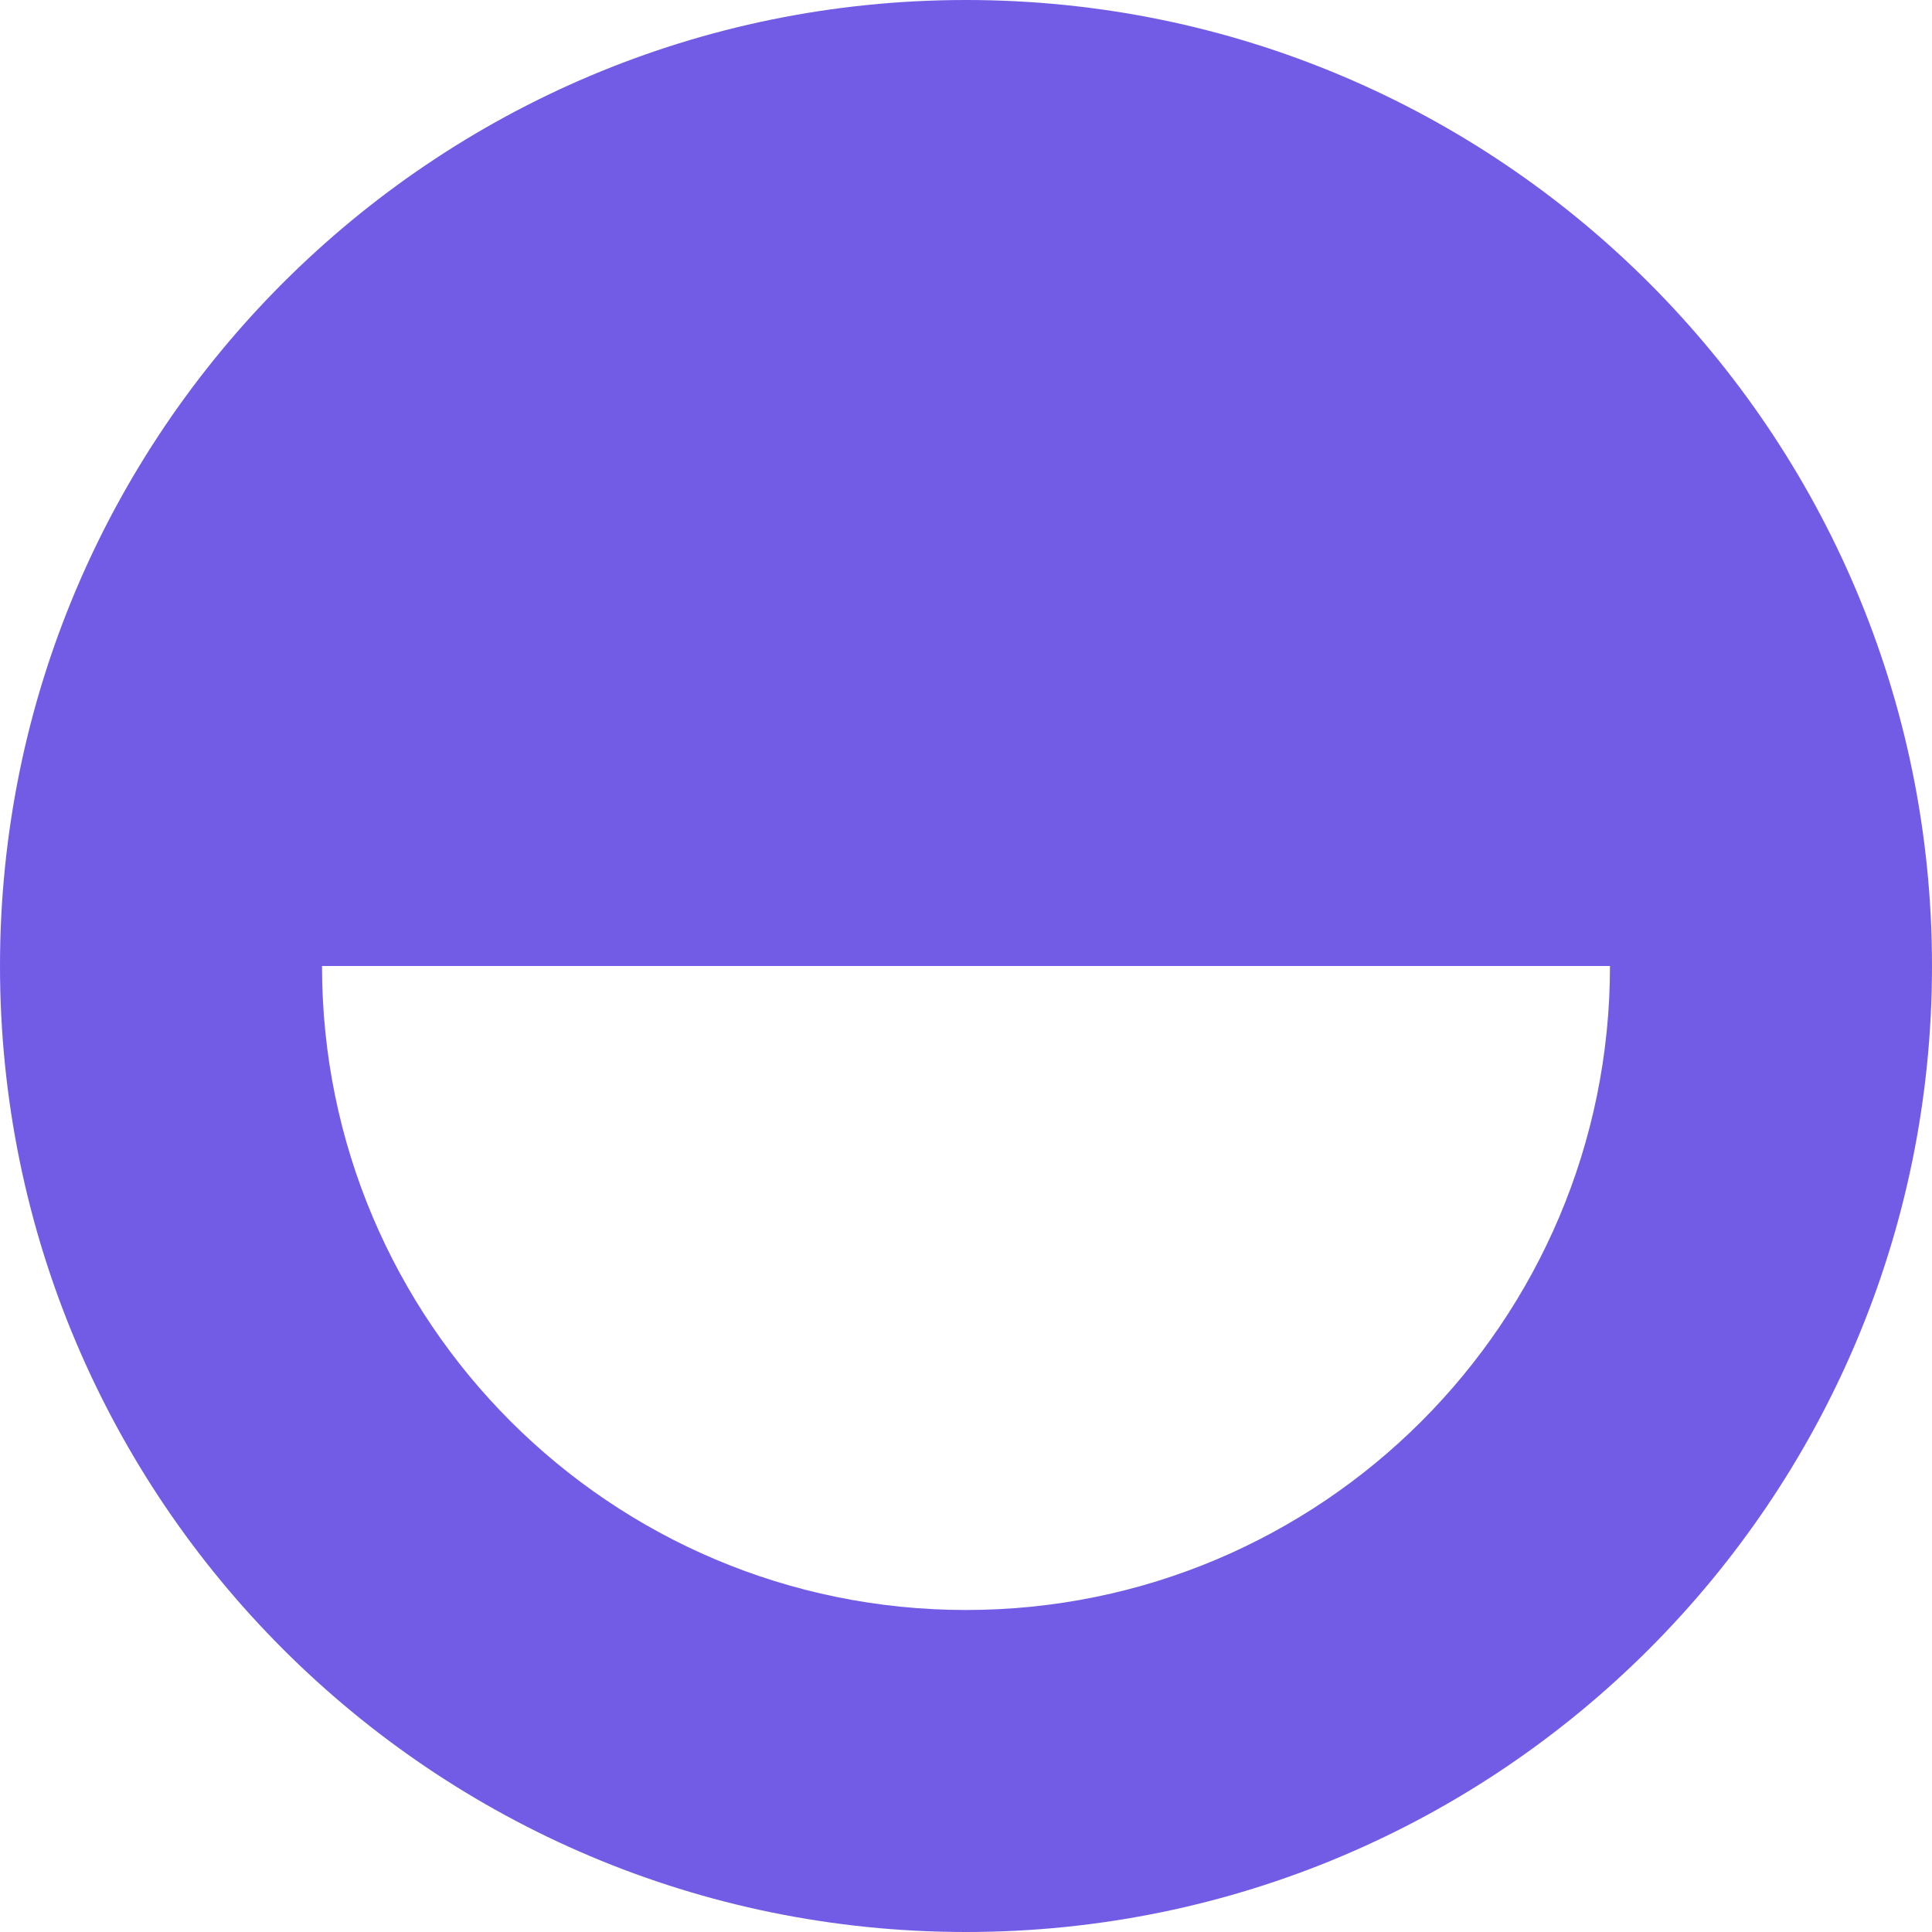
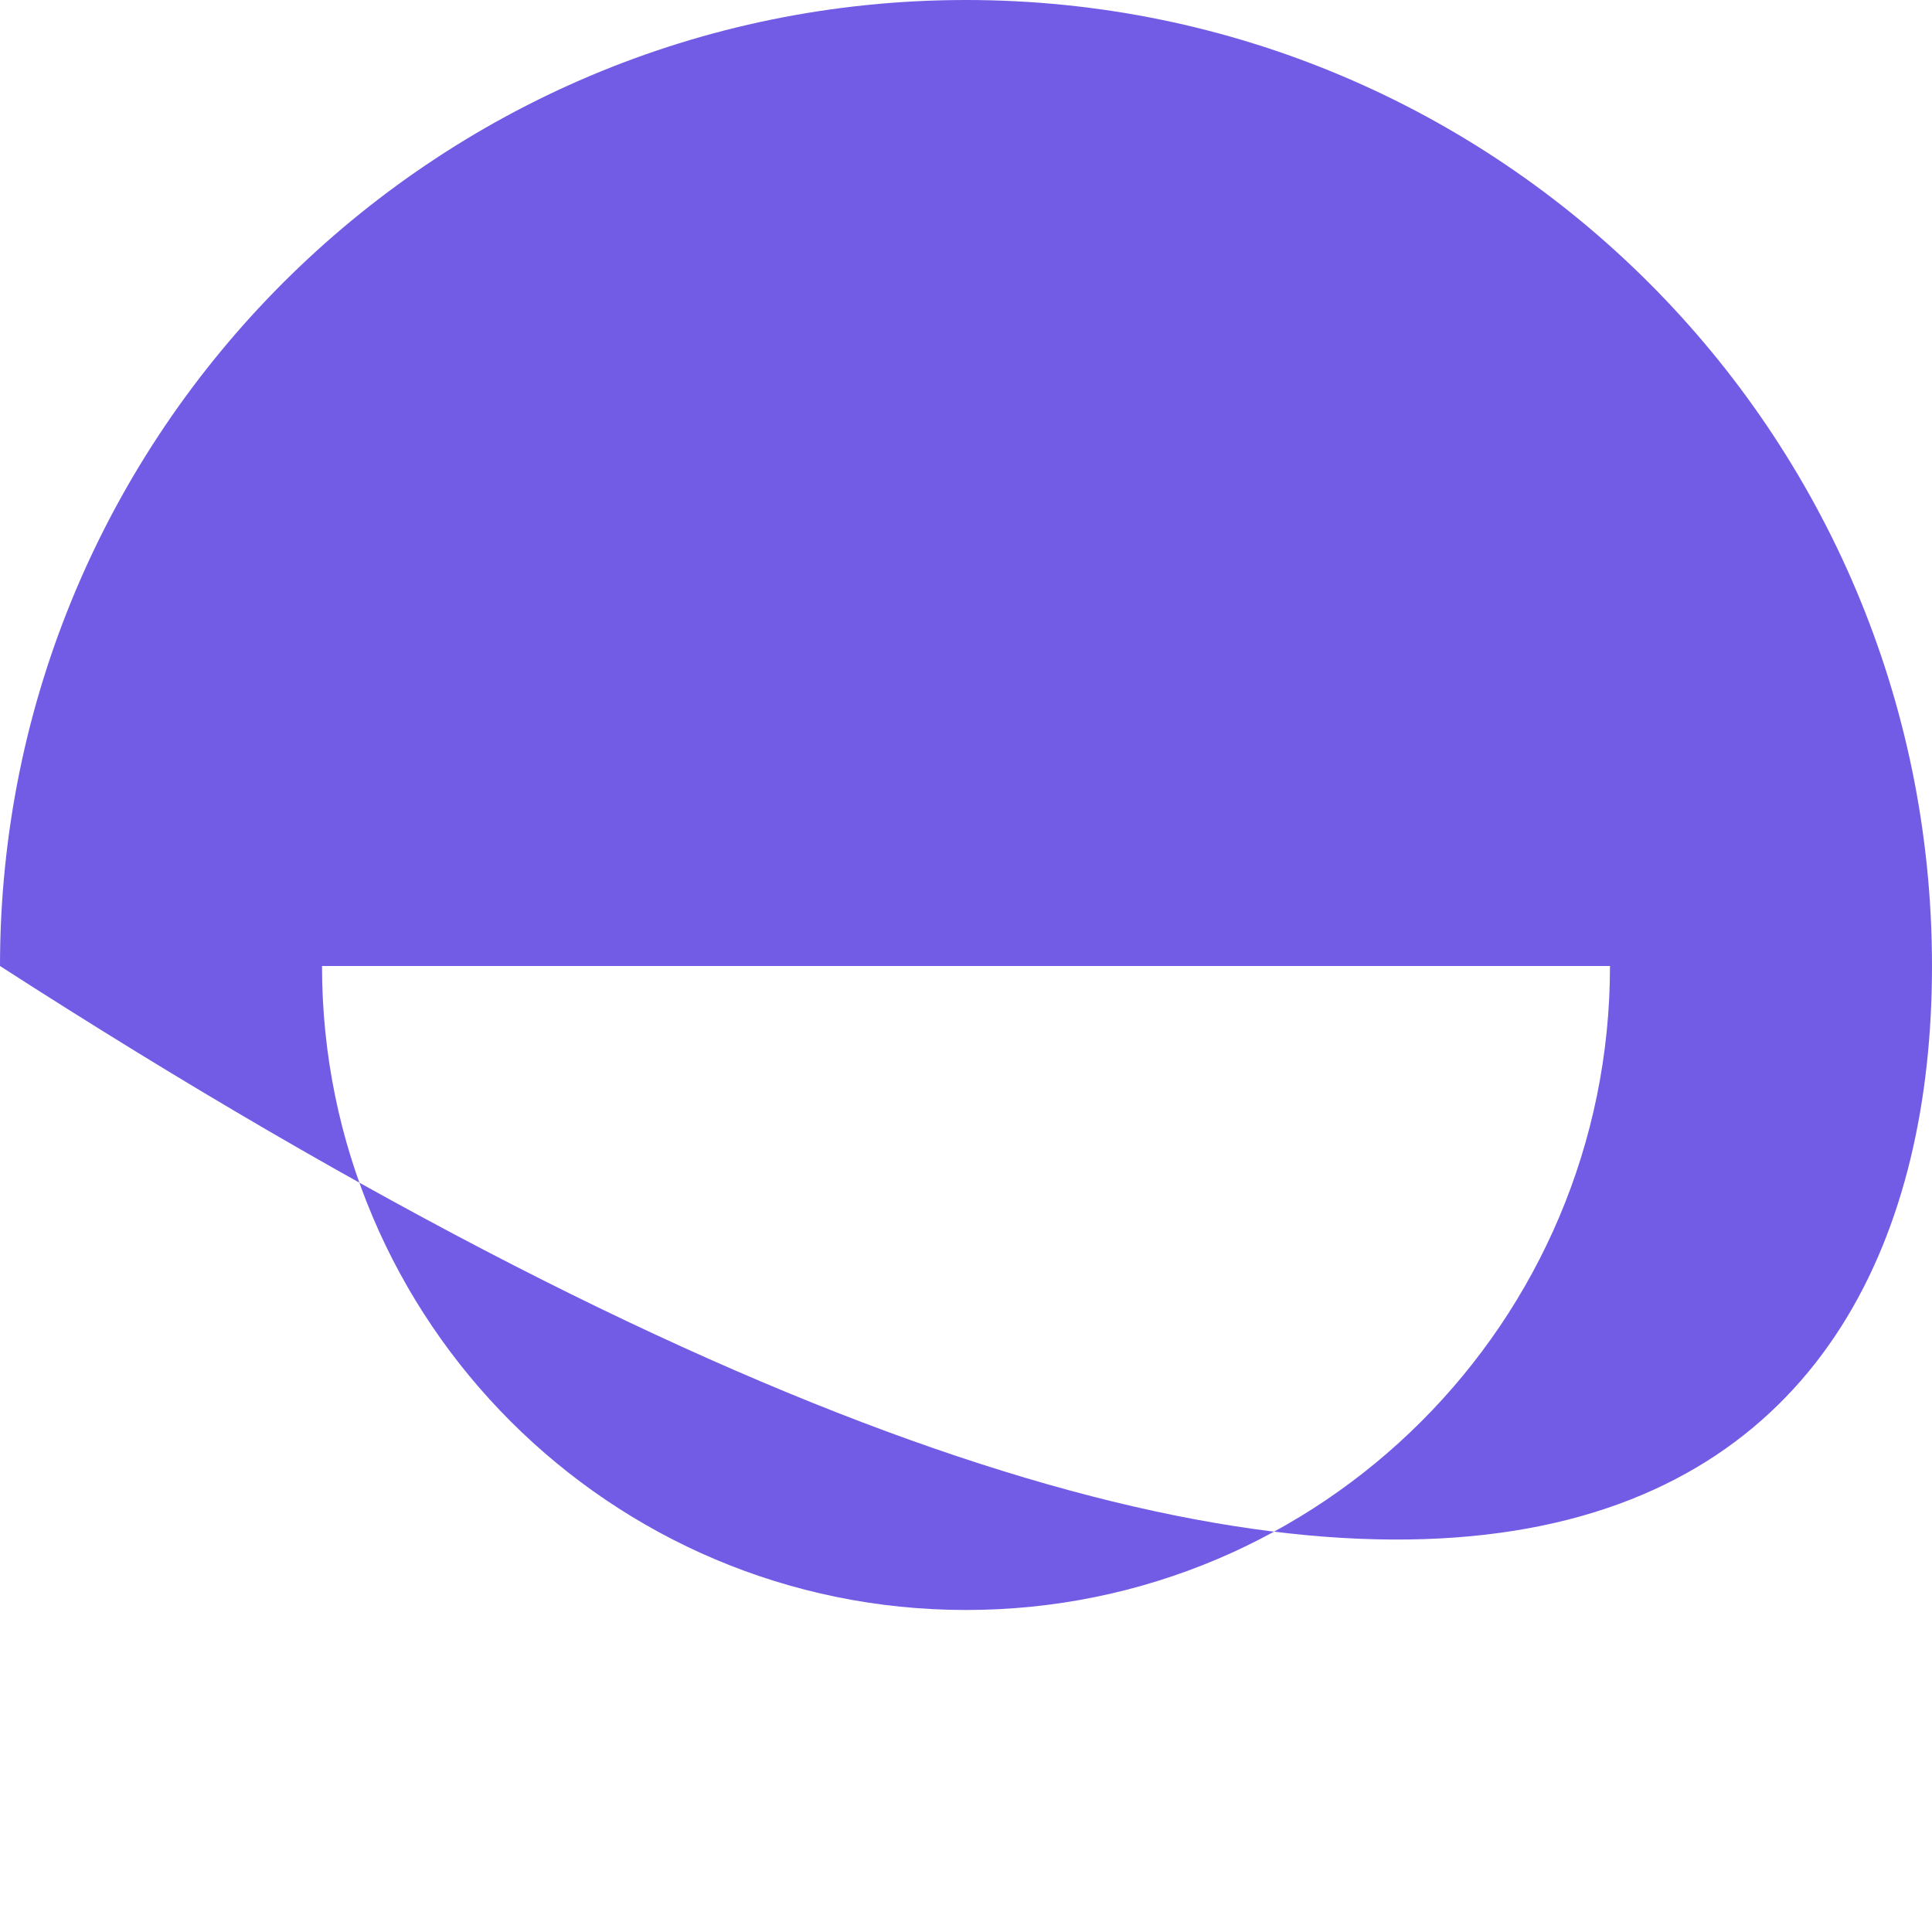
<svg xmlns="http://www.w3.org/2000/svg" fill="none" height="64" viewBox="0 0 64 64" width="64">
-   <path clip-rule="evenodd" d="M32 0C14.327 0 0 14.327 0 32C0 49.673 14.327 64 32 64C49.673 64 64 49.673 64 32C64 14.327 49.673 0 32 0ZM32 53.333C20.218 53.333 10.667 43.782 10.667 32L53.333 32C53.333 43.782 43.782 53.333 32 53.333Z" fill="#735CE5" fill-rule="evenodd" />
+   <path clip-rule="evenodd" d="M32 0C14.327 0 0 14.327 0 32C49.673 64 64 49.673 64 32C64 14.327 49.673 0 32 0ZM32 53.333C20.218 53.333 10.667 43.782 10.667 32L53.333 32C53.333 43.782 43.782 53.333 32 53.333Z" fill="#735CE5" fill-rule="evenodd" />
</svg>